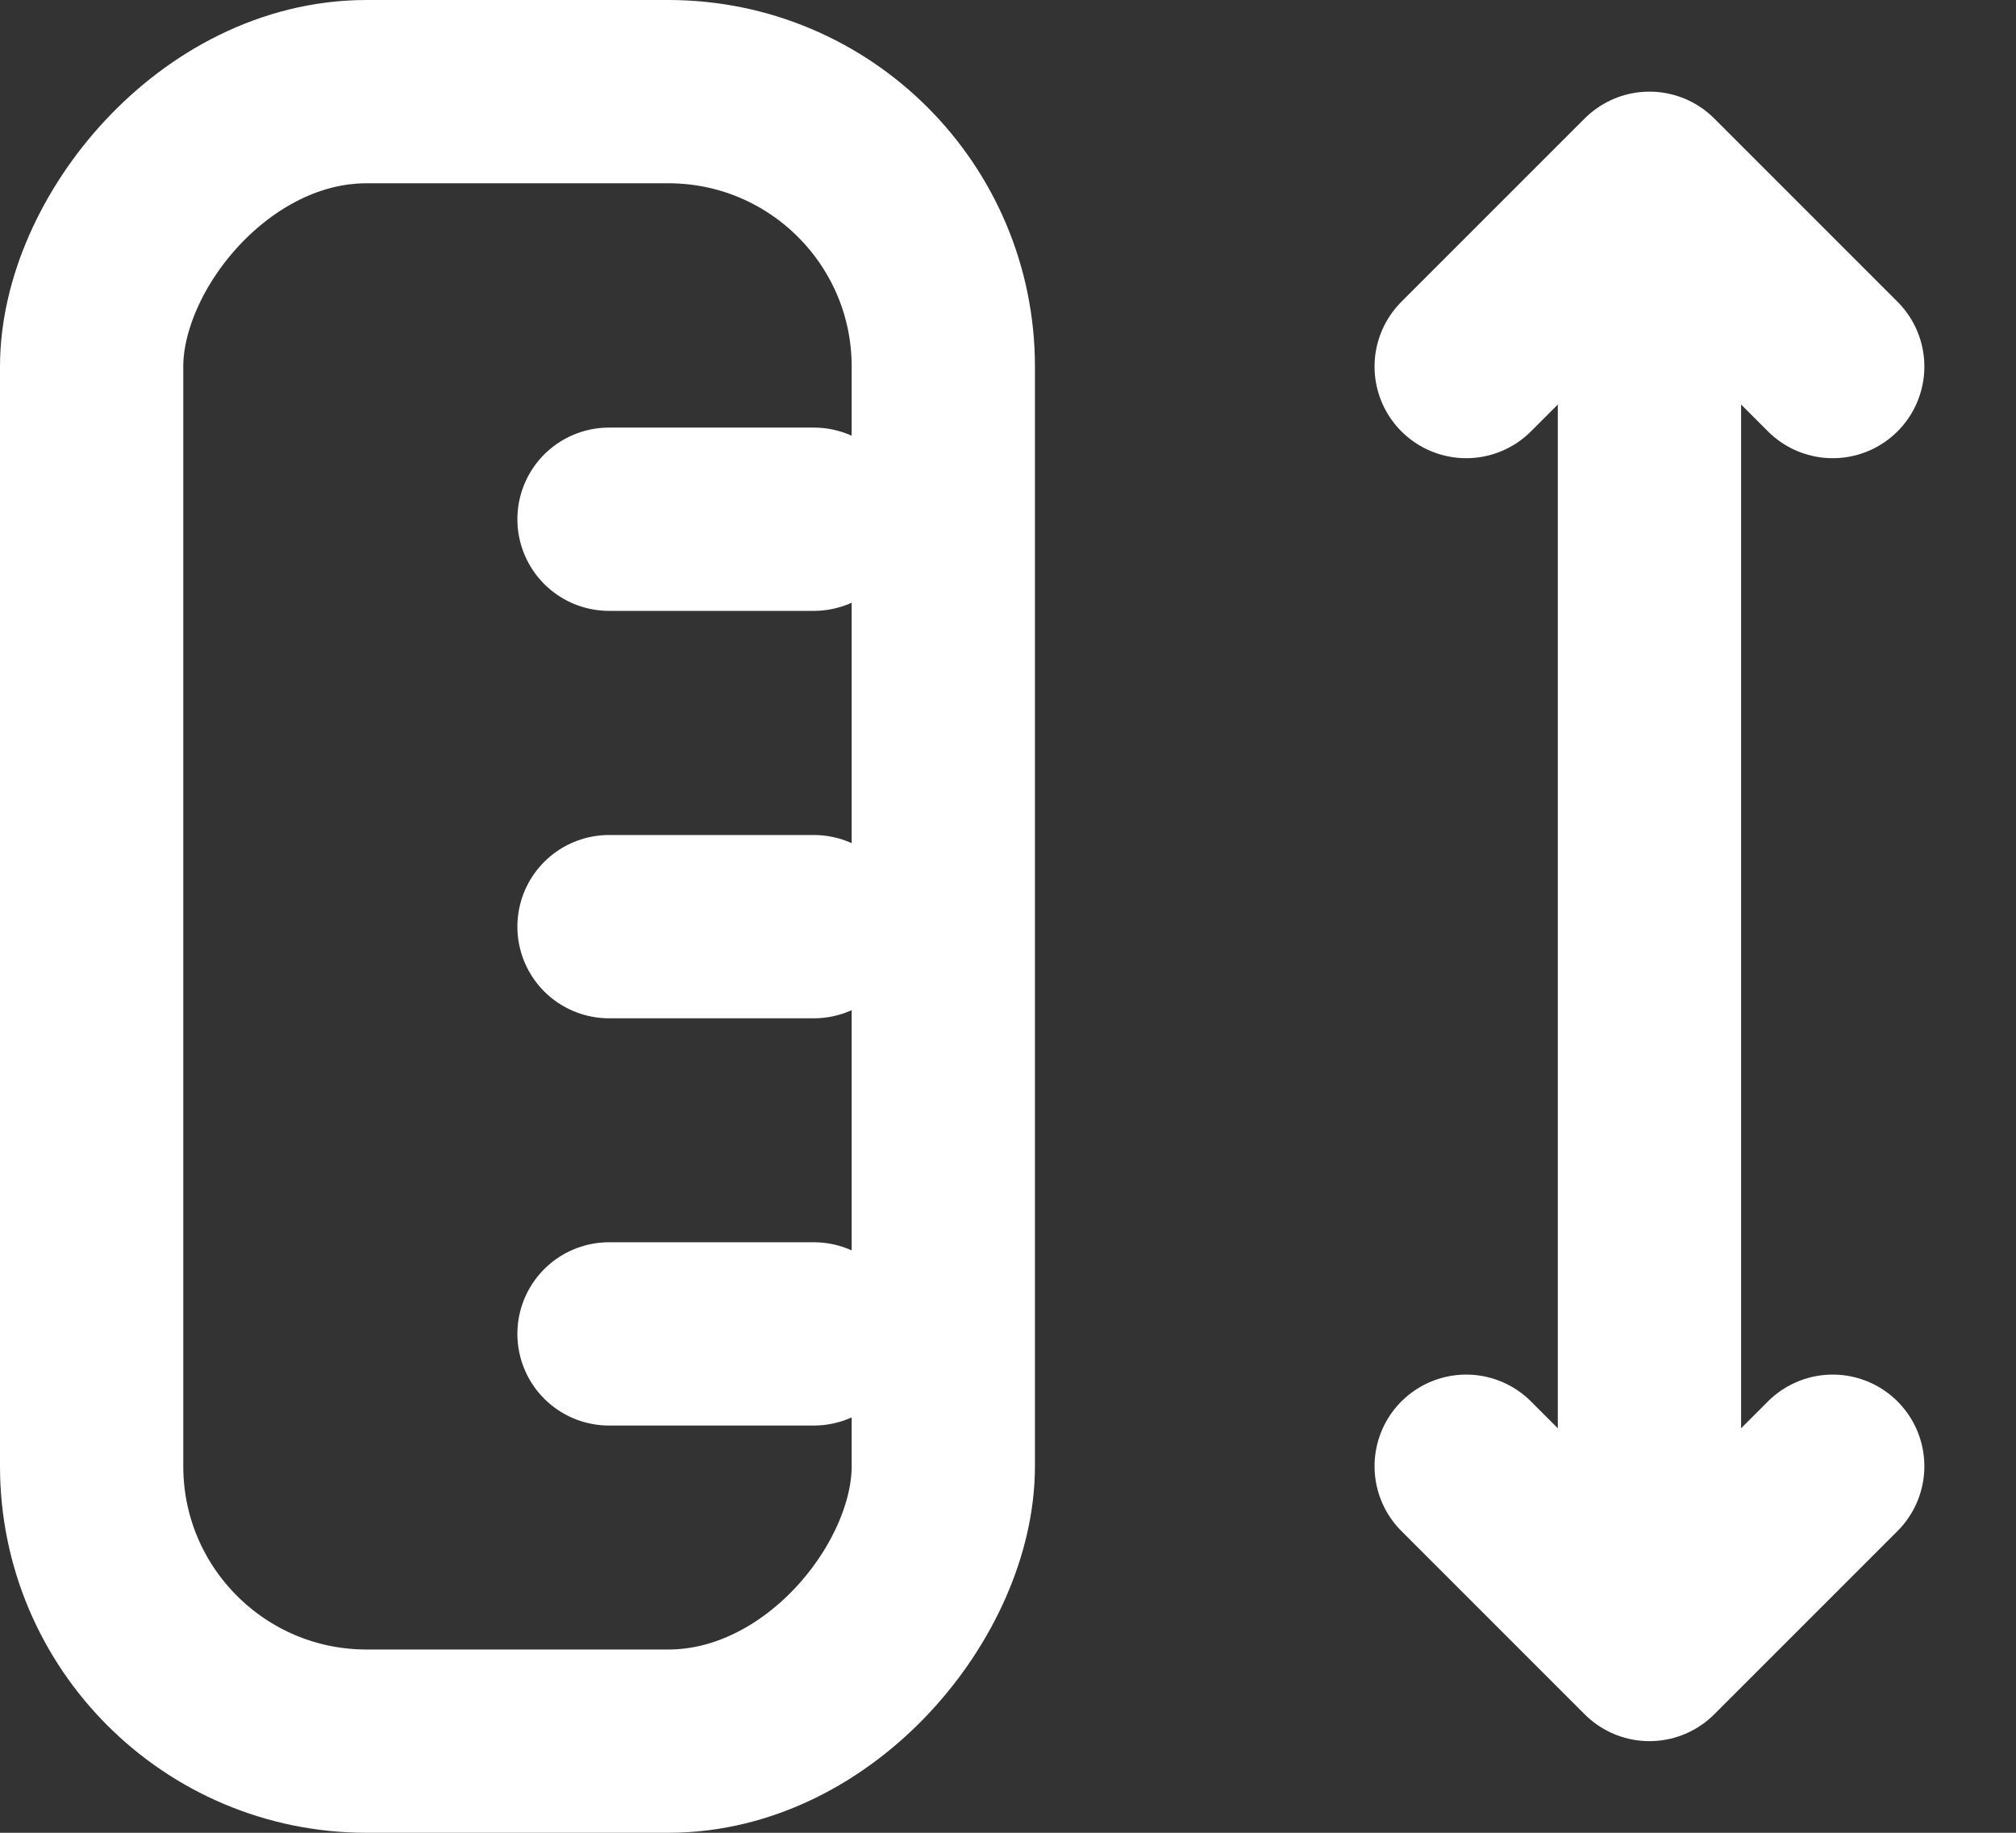
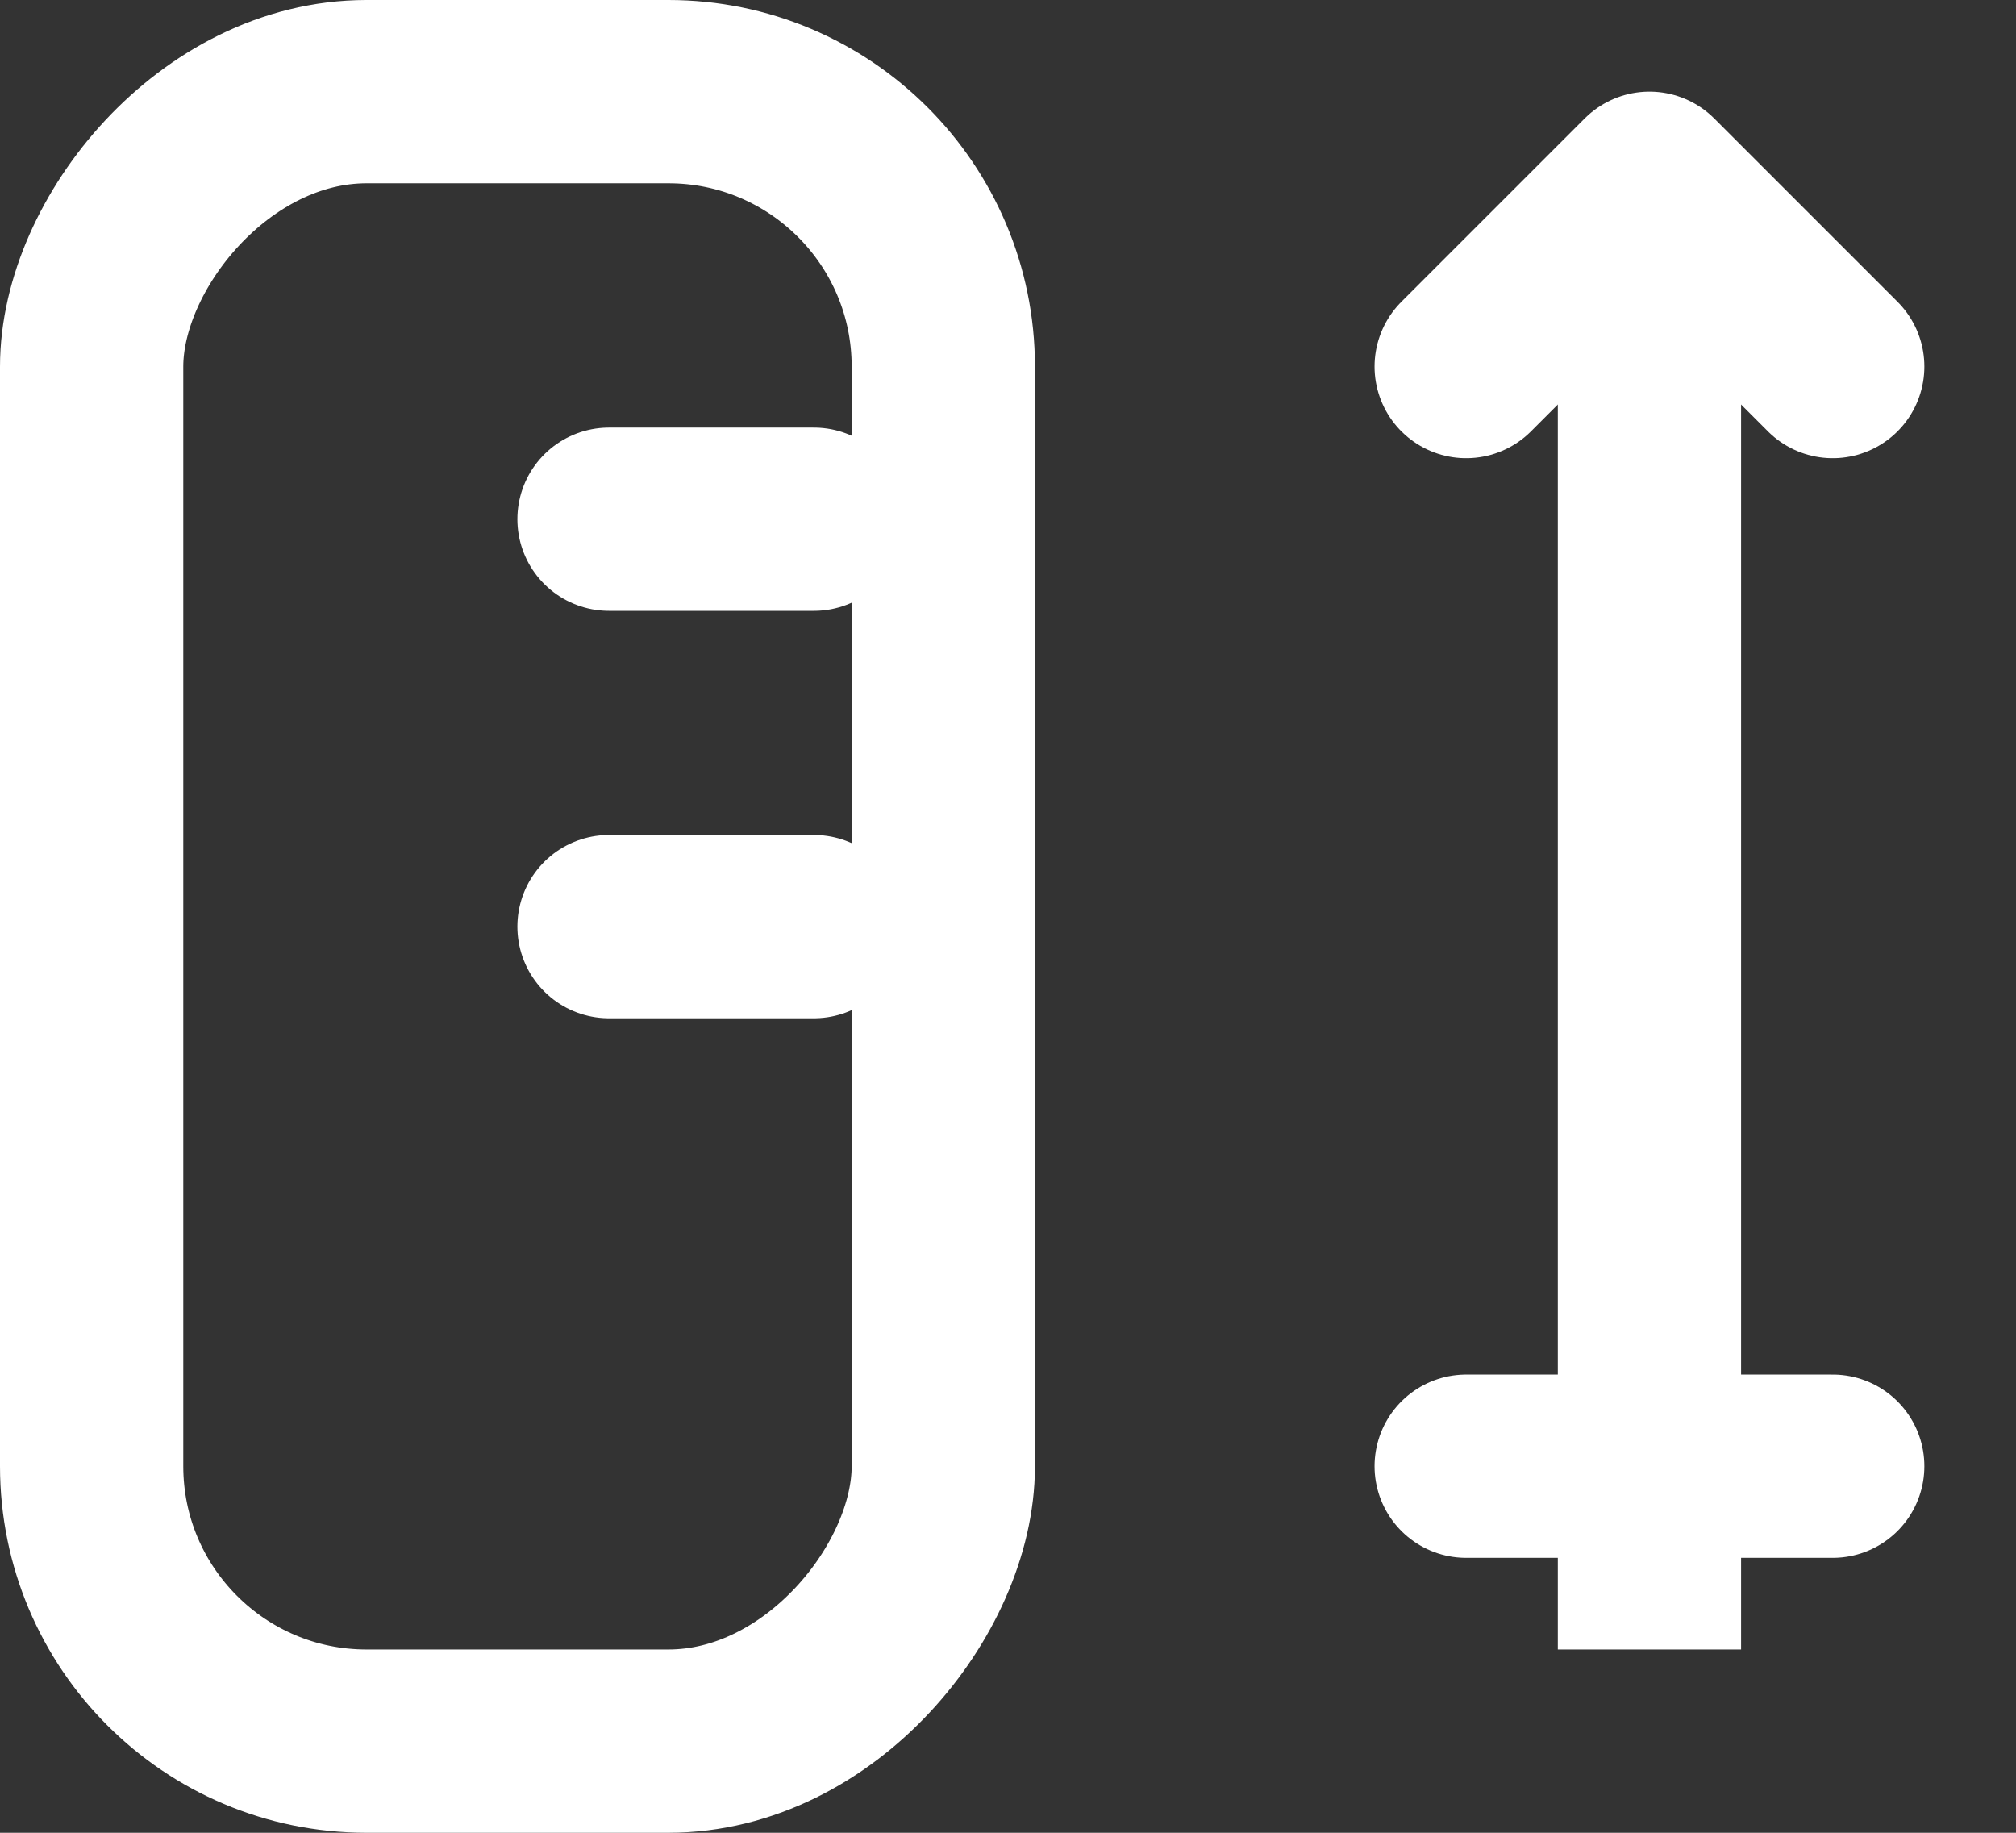
<svg xmlns="http://www.w3.org/2000/svg" width="11" height="10" viewBox="0 0 11 10" fill="none">
  <rect x="0" y="0" width="11" height="10" fill="#333333" stroke="none" />
  <path d="M9 9V1" stroke="white" />
  <path d="M8 2L9 1L10 2" stroke="white" stroke-linecap="round" stroke-linejoin="round" />
-   <path d="M10 8L9 9L8 8" stroke="white" stroke-linecap="round" stroke-linejoin="round" />
+   <path d="M10 8L8 8" stroke="white" stroke-linecap="round" stroke-linejoin="round" />
  <rect x="-0.5" y="0.5" width="4.647" height="9" rx="1.5" transform="matrix(-1 0 0 1 4.647 0)" stroke="white" />
  <line x1="0.5" y1="-0.5" x2="1.618" y2="-0.5" transform="matrix(-1 0 0 1 4.941 3.333)" stroke="white" stroke-linecap="round" />
  <line x1="0.5" y1="-0.5" x2="1.618" y2="-0.5" transform="matrix(-1 0 0 1 4.941 5.556)" stroke="white" stroke-linecap="round" />
-   <line x1="0.5" y1="-0.5" x2="1.618" y2="-0.5" transform="matrix(-1 0 0 1 4.941 7.778)" stroke="white" stroke-linecap="round" />
</svg>